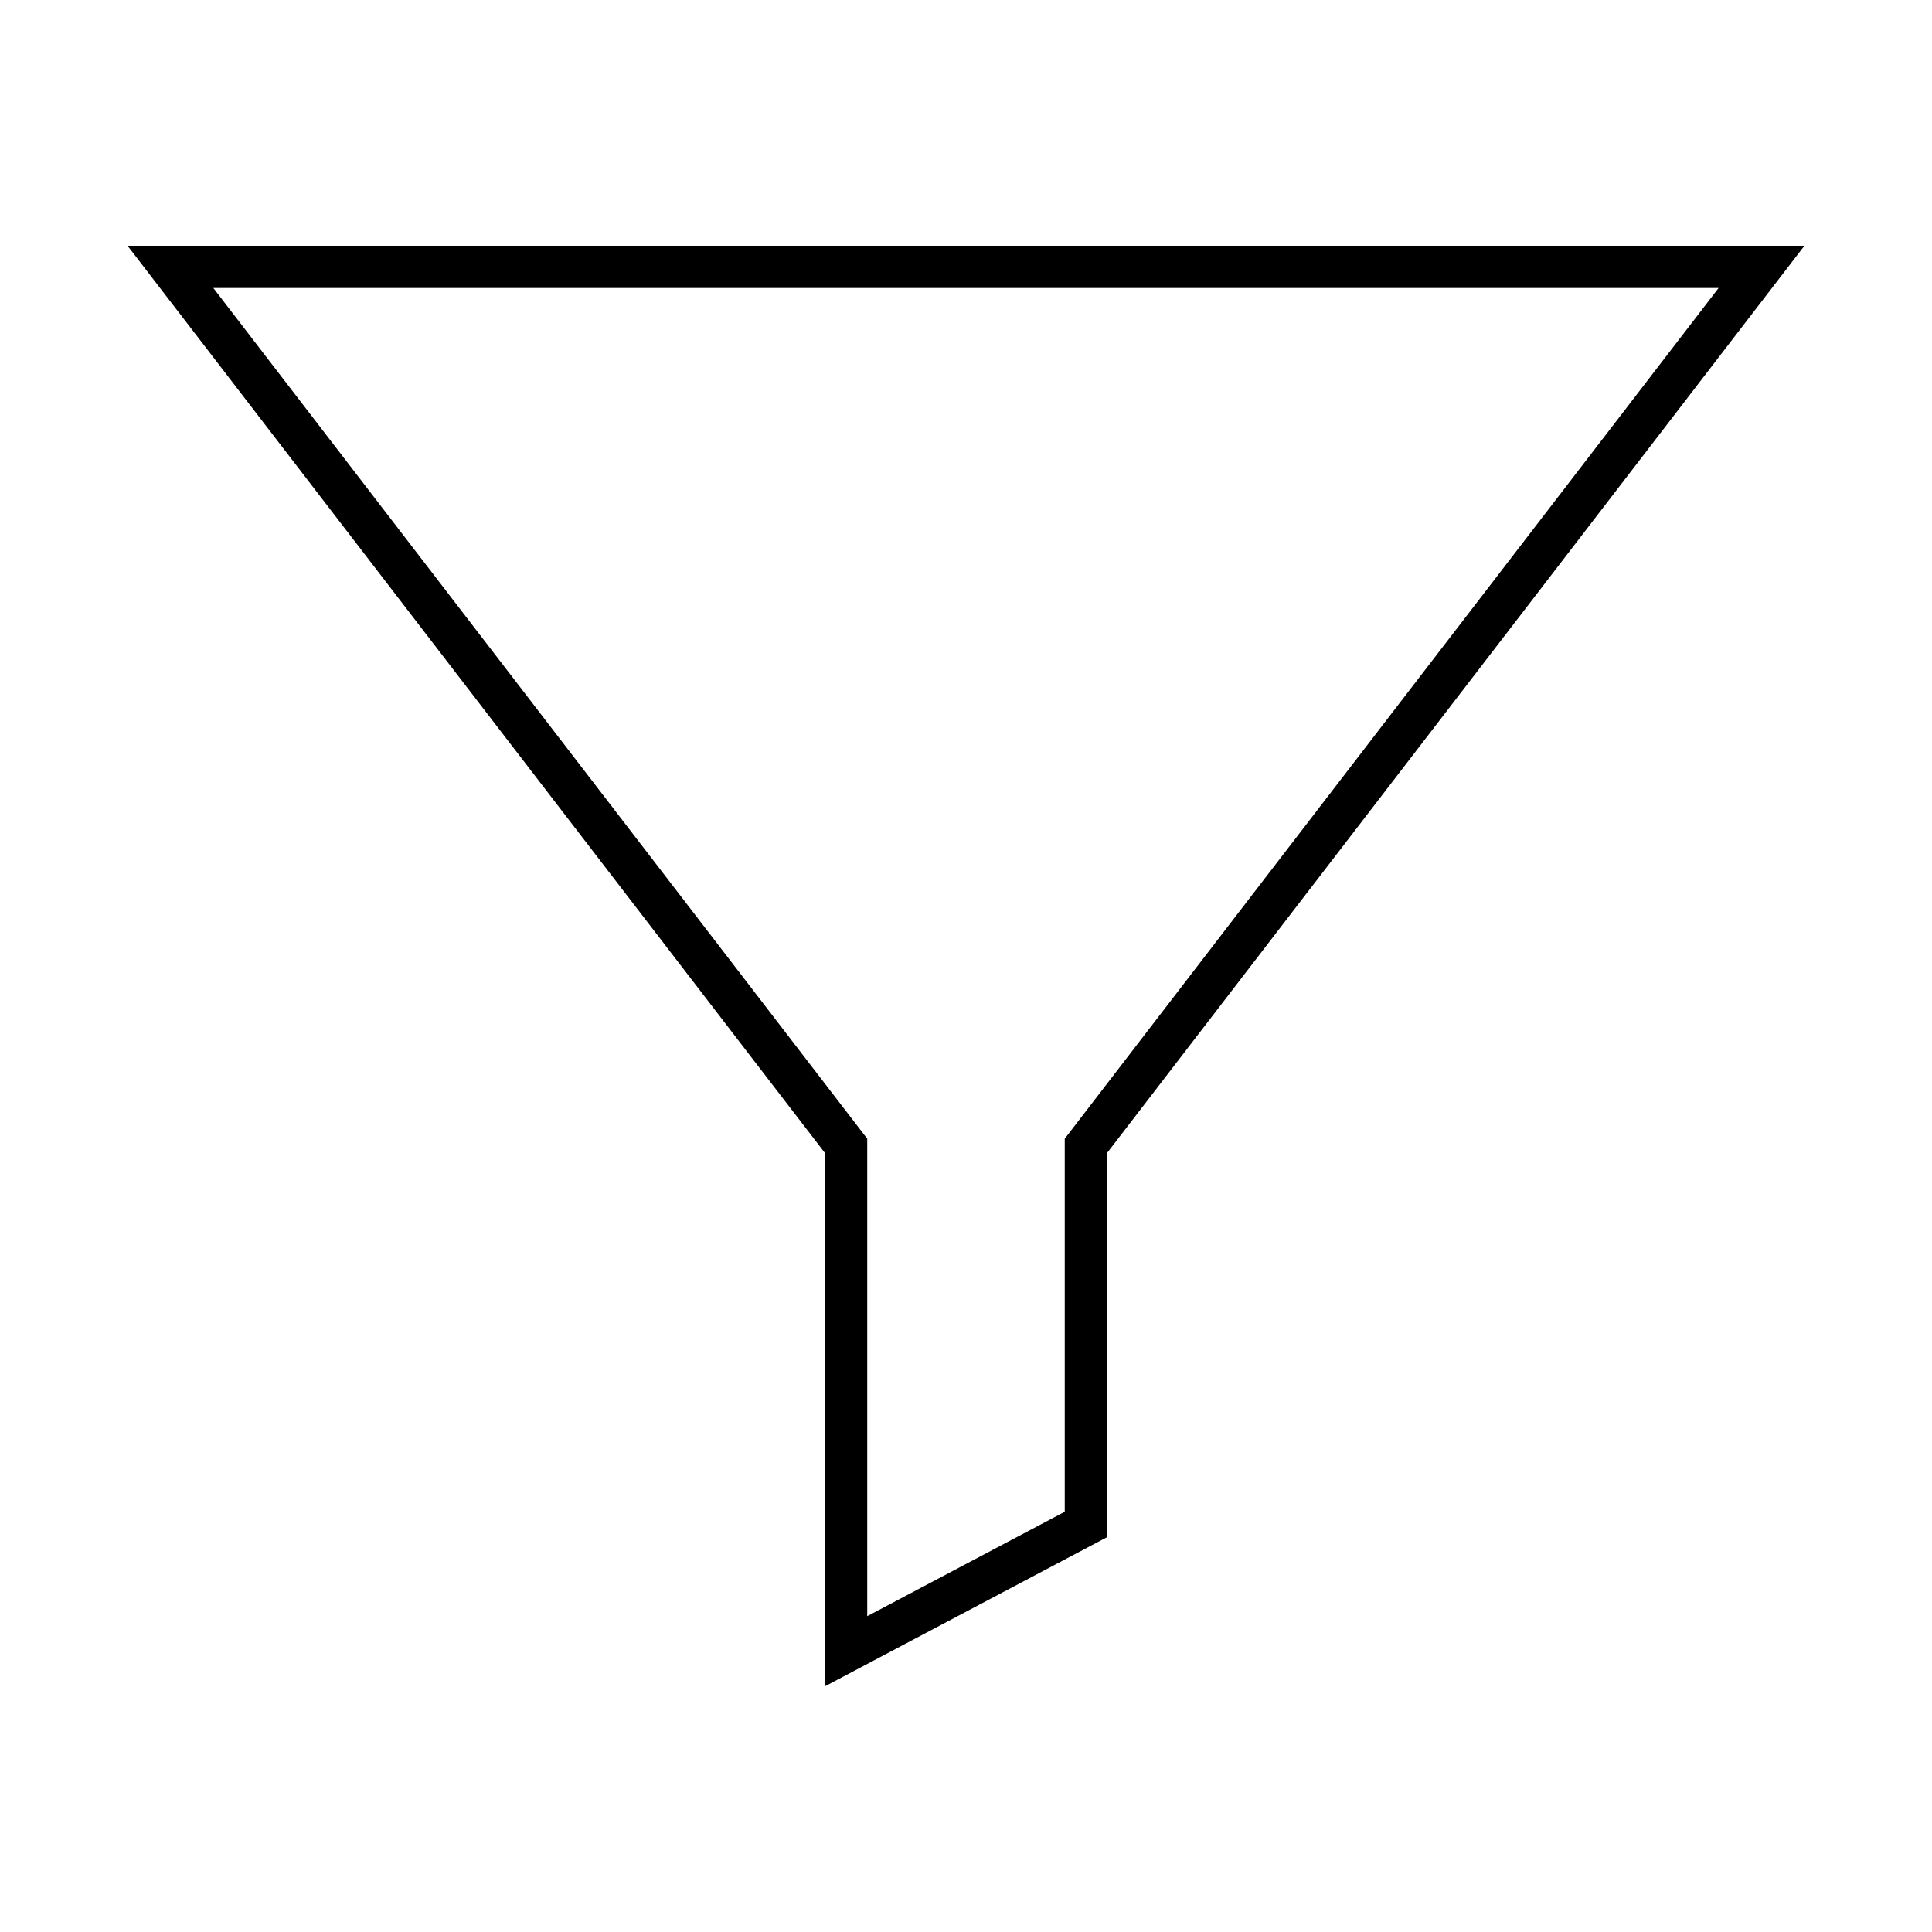
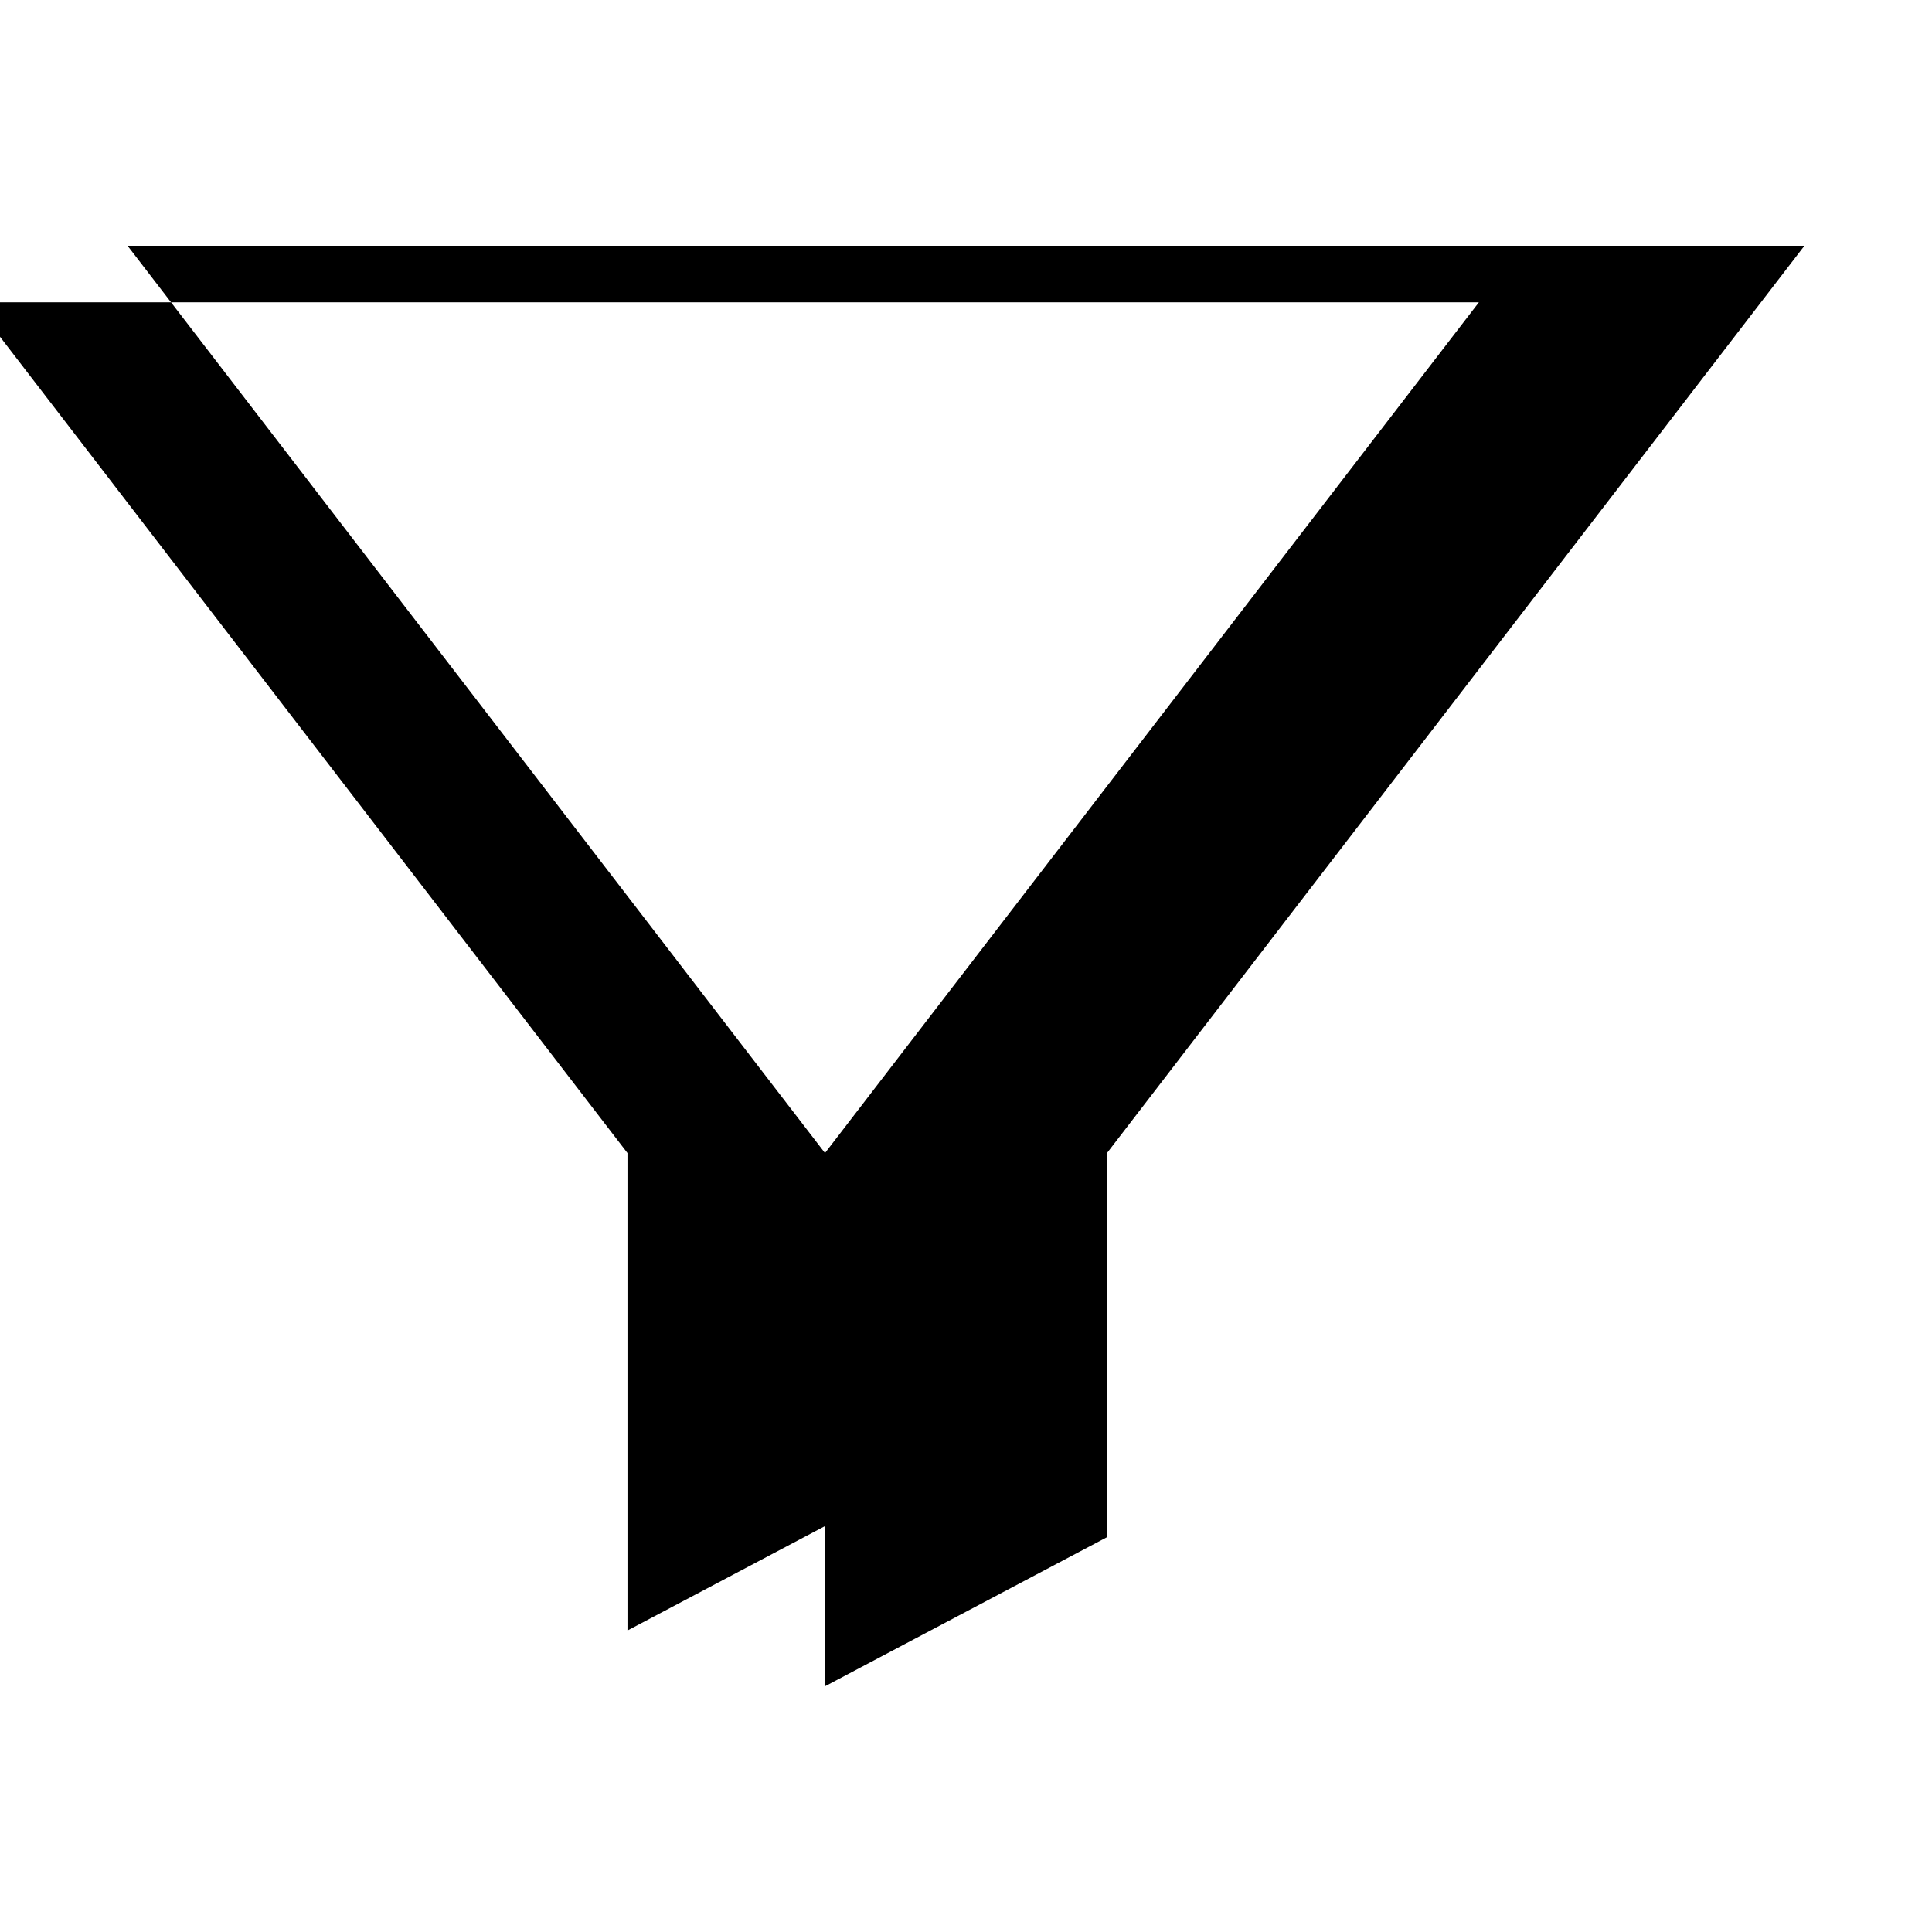
<svg xmlns="http://www.w3.org/2000/svg" fill="#000000" width="800px" height="800px" version="1.1" viewBox="144 144 512 512">
-   <path d="m362.63 449.57v141.31l74.734-39.508v-101.8l184.83-240.45-444.39 0.004zm63.539-3.805v98.863l-52.344 27.668v-126.53l-173.3-225.45h398.93z" />
+   <path d="m362.63 449.57v141.31l74.734-39.508v-101.8l184.83-240.45-444.39 0.004zv98.863l-52.344 27.668v-126.53l-173.3-225.45h398.93z" />
</svg>